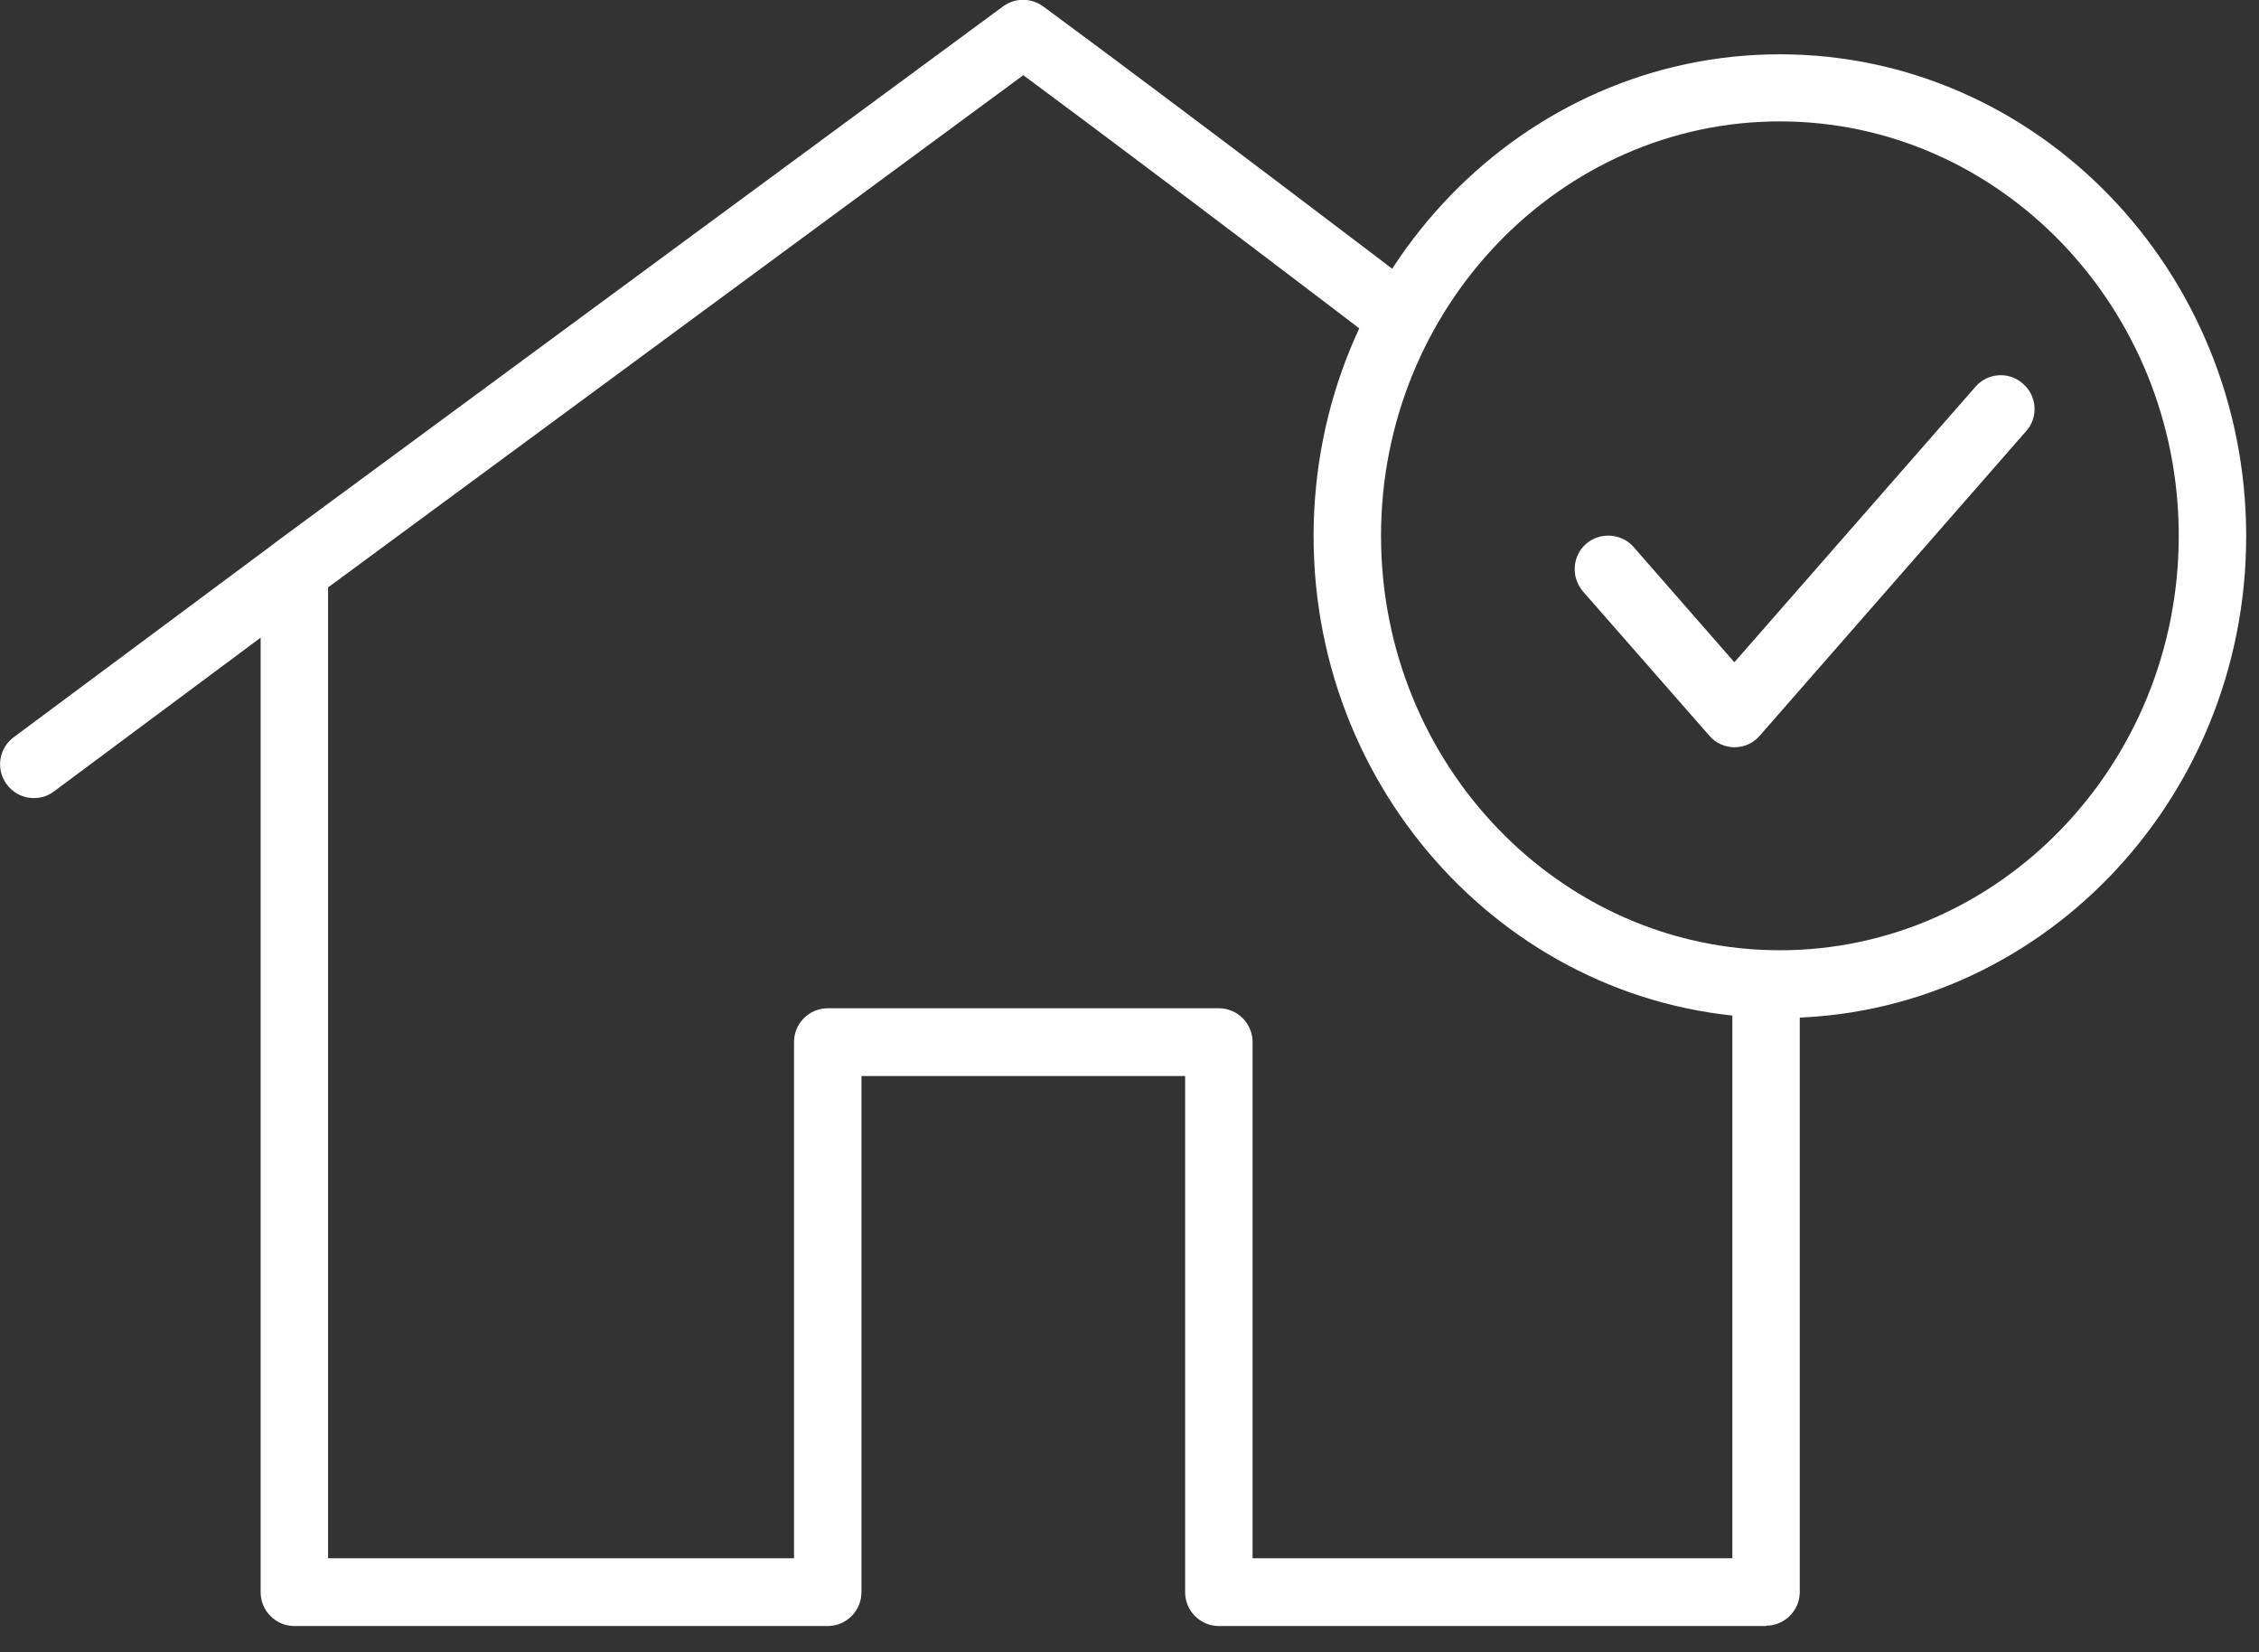
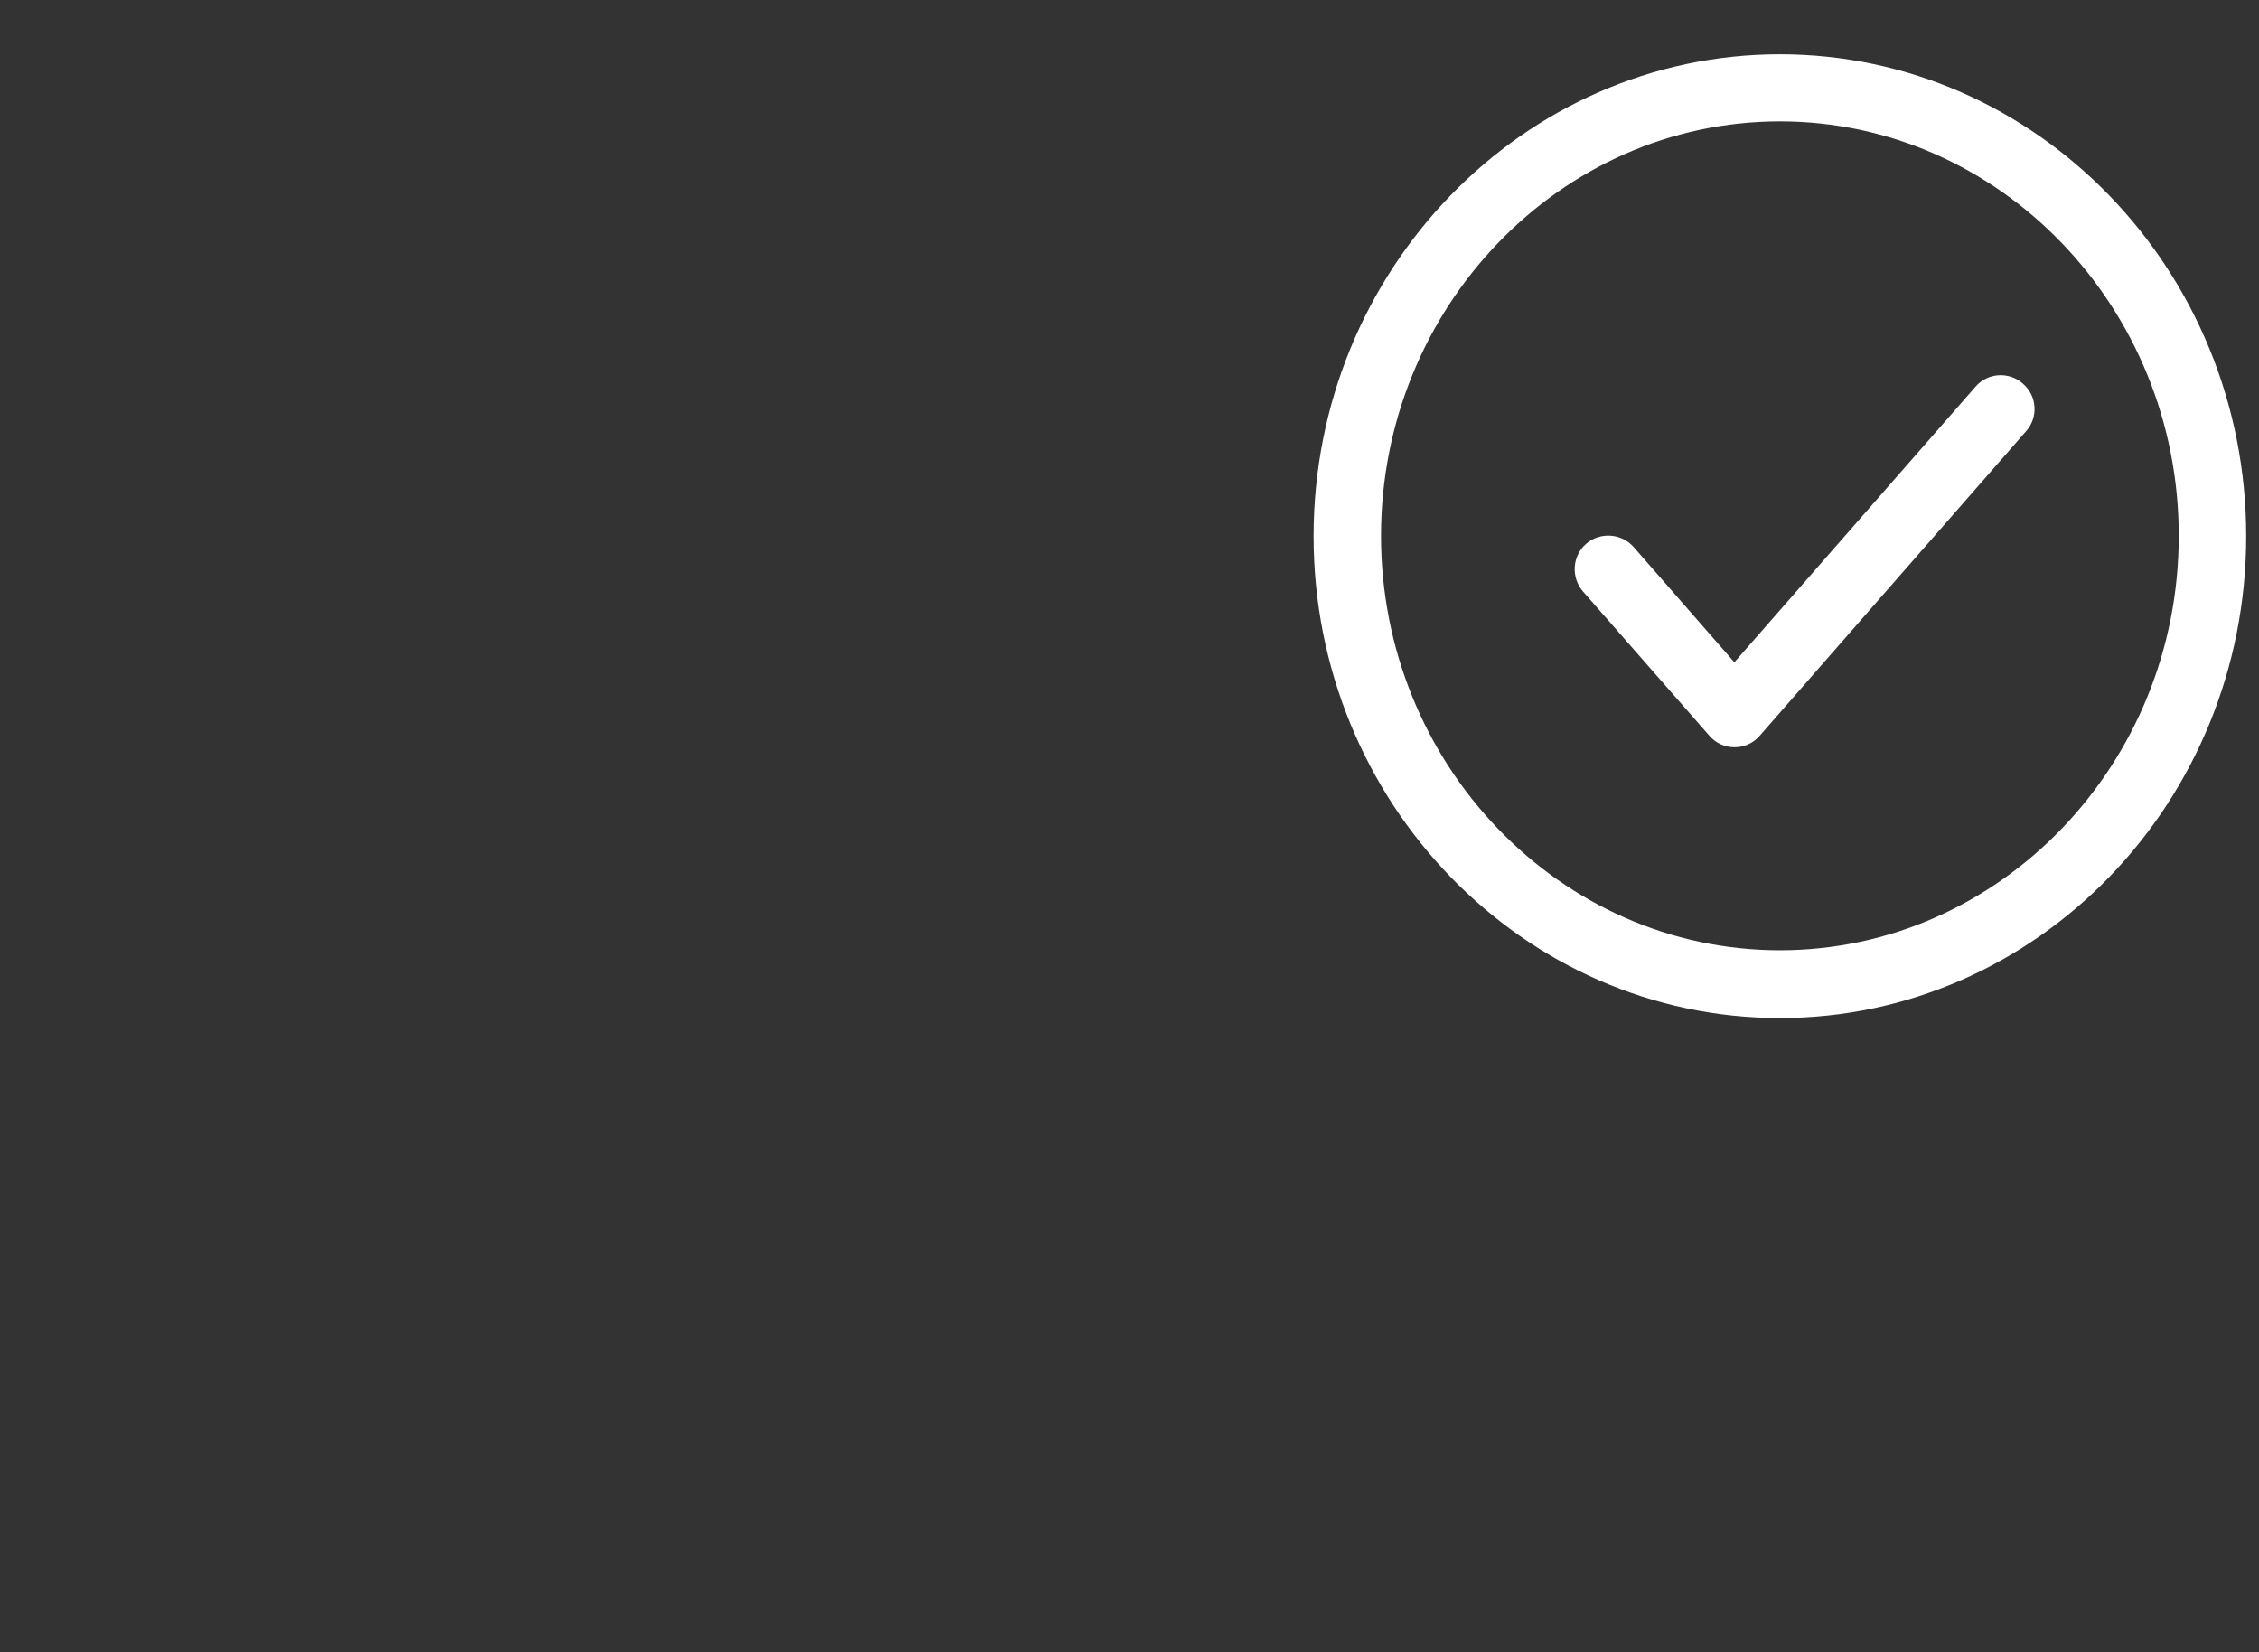
<svg xmlns="http://www.w3.org/2000/svg" id="Layer_1" version="1.1" viewBox="0 0 67 49">
  <rect x="0" y="0" width="67" height="49" fill="#333333" stroke="none" />
  <defs>
    <style>
      .st0 {
        fill: #fff;
      }
    </style>
  </defs>
  <path class="st0" d="M51.45,22.16c-.29,0-.56-.12-.75-.34l-3.75-4.28c-.36-.42-.32-1.05.09-1.41.41-.36,1.05-.32,1.41.09l2.99,3.42,7.15-8.17c.36-.42,1-.46,1.41-.09.42.36.46,1,.09,1.41l-7.9,9.03c-.19.22-.46.34-.75.34Z" />
-   <path class="st0" d="M52.38,48.22h-16.23c-.55,0-1-.45-1-1v-15.31h-9.6v15.31c0,.55-.45,1-1,1h-15.82c-.55,0-1-.45-1-1v-28.31l-6.13,4.56c-.44.33-1.07.24-1.4-.21-.33-.44-.24-1.07.21-1.4l7.72-5.74s.01-.01.02-.02L29.75.19c.35-.26.83-.26,1.19,0,4.18,3.08,10.75,8.08,10.81,8.13.44.33.52.96.19,1.4-.33.44-.96.52-1.4.19-.06-.05-6.03-4.6-10.19-7.68l-20.62,15.19v28.79h13.82v-15.31c0-.55.45-1,1-1h11.6c.55,0,1,.45,1,1v15.31h14.23v-16.79c0-.55.45-1,1-1s1,.45,1,1v17.79c0,.55-.45,1-1,1Z" />
  <path class="st0" d="M52.79,30.19c-7.62,0-13.83-6.41-13.83-14.29,0-7.88,6.21-14.29,13.83-14.29s13.83,6.41,13.83,14.29-6.2,14.29-13.83,14.29ZM52.79,3.6c-6.52,0-11.83,5.52-11.83,12.29,0,6.78,5.31,12.29,11.83,12.29s11.83-5.52,11.83-12.29-5.31-12.29-11.83-12.29Z" />
</svg>